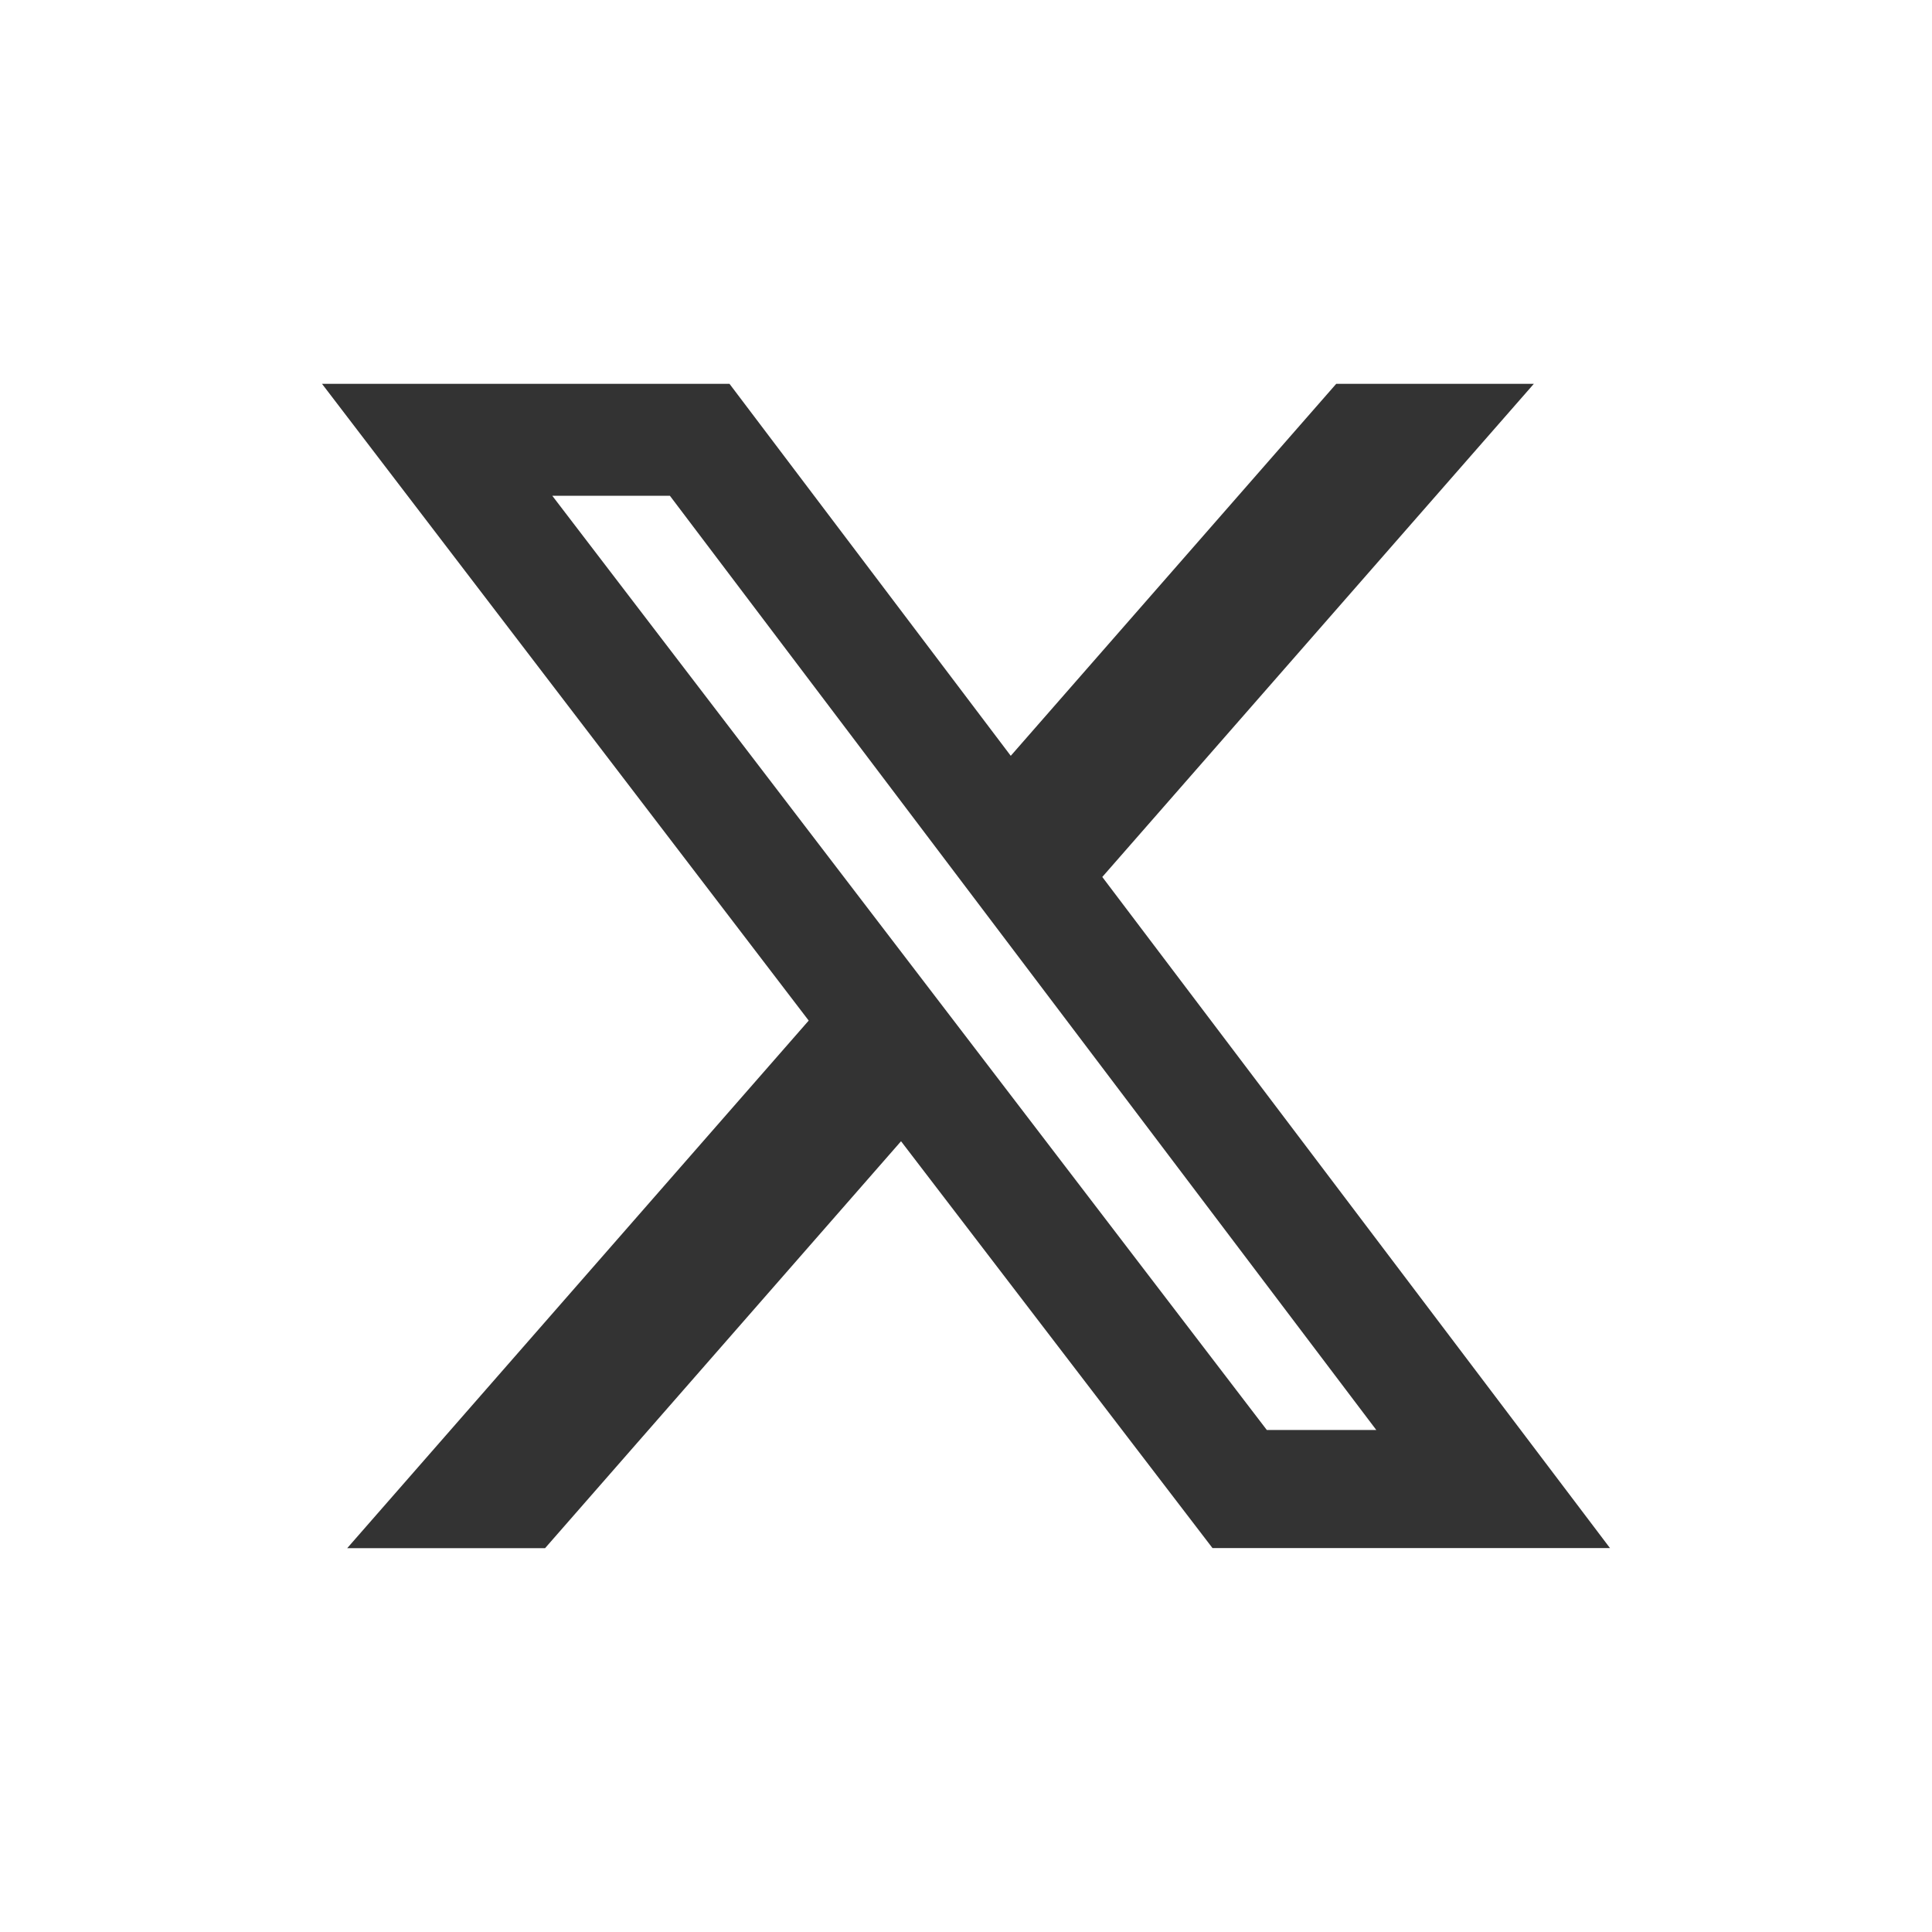
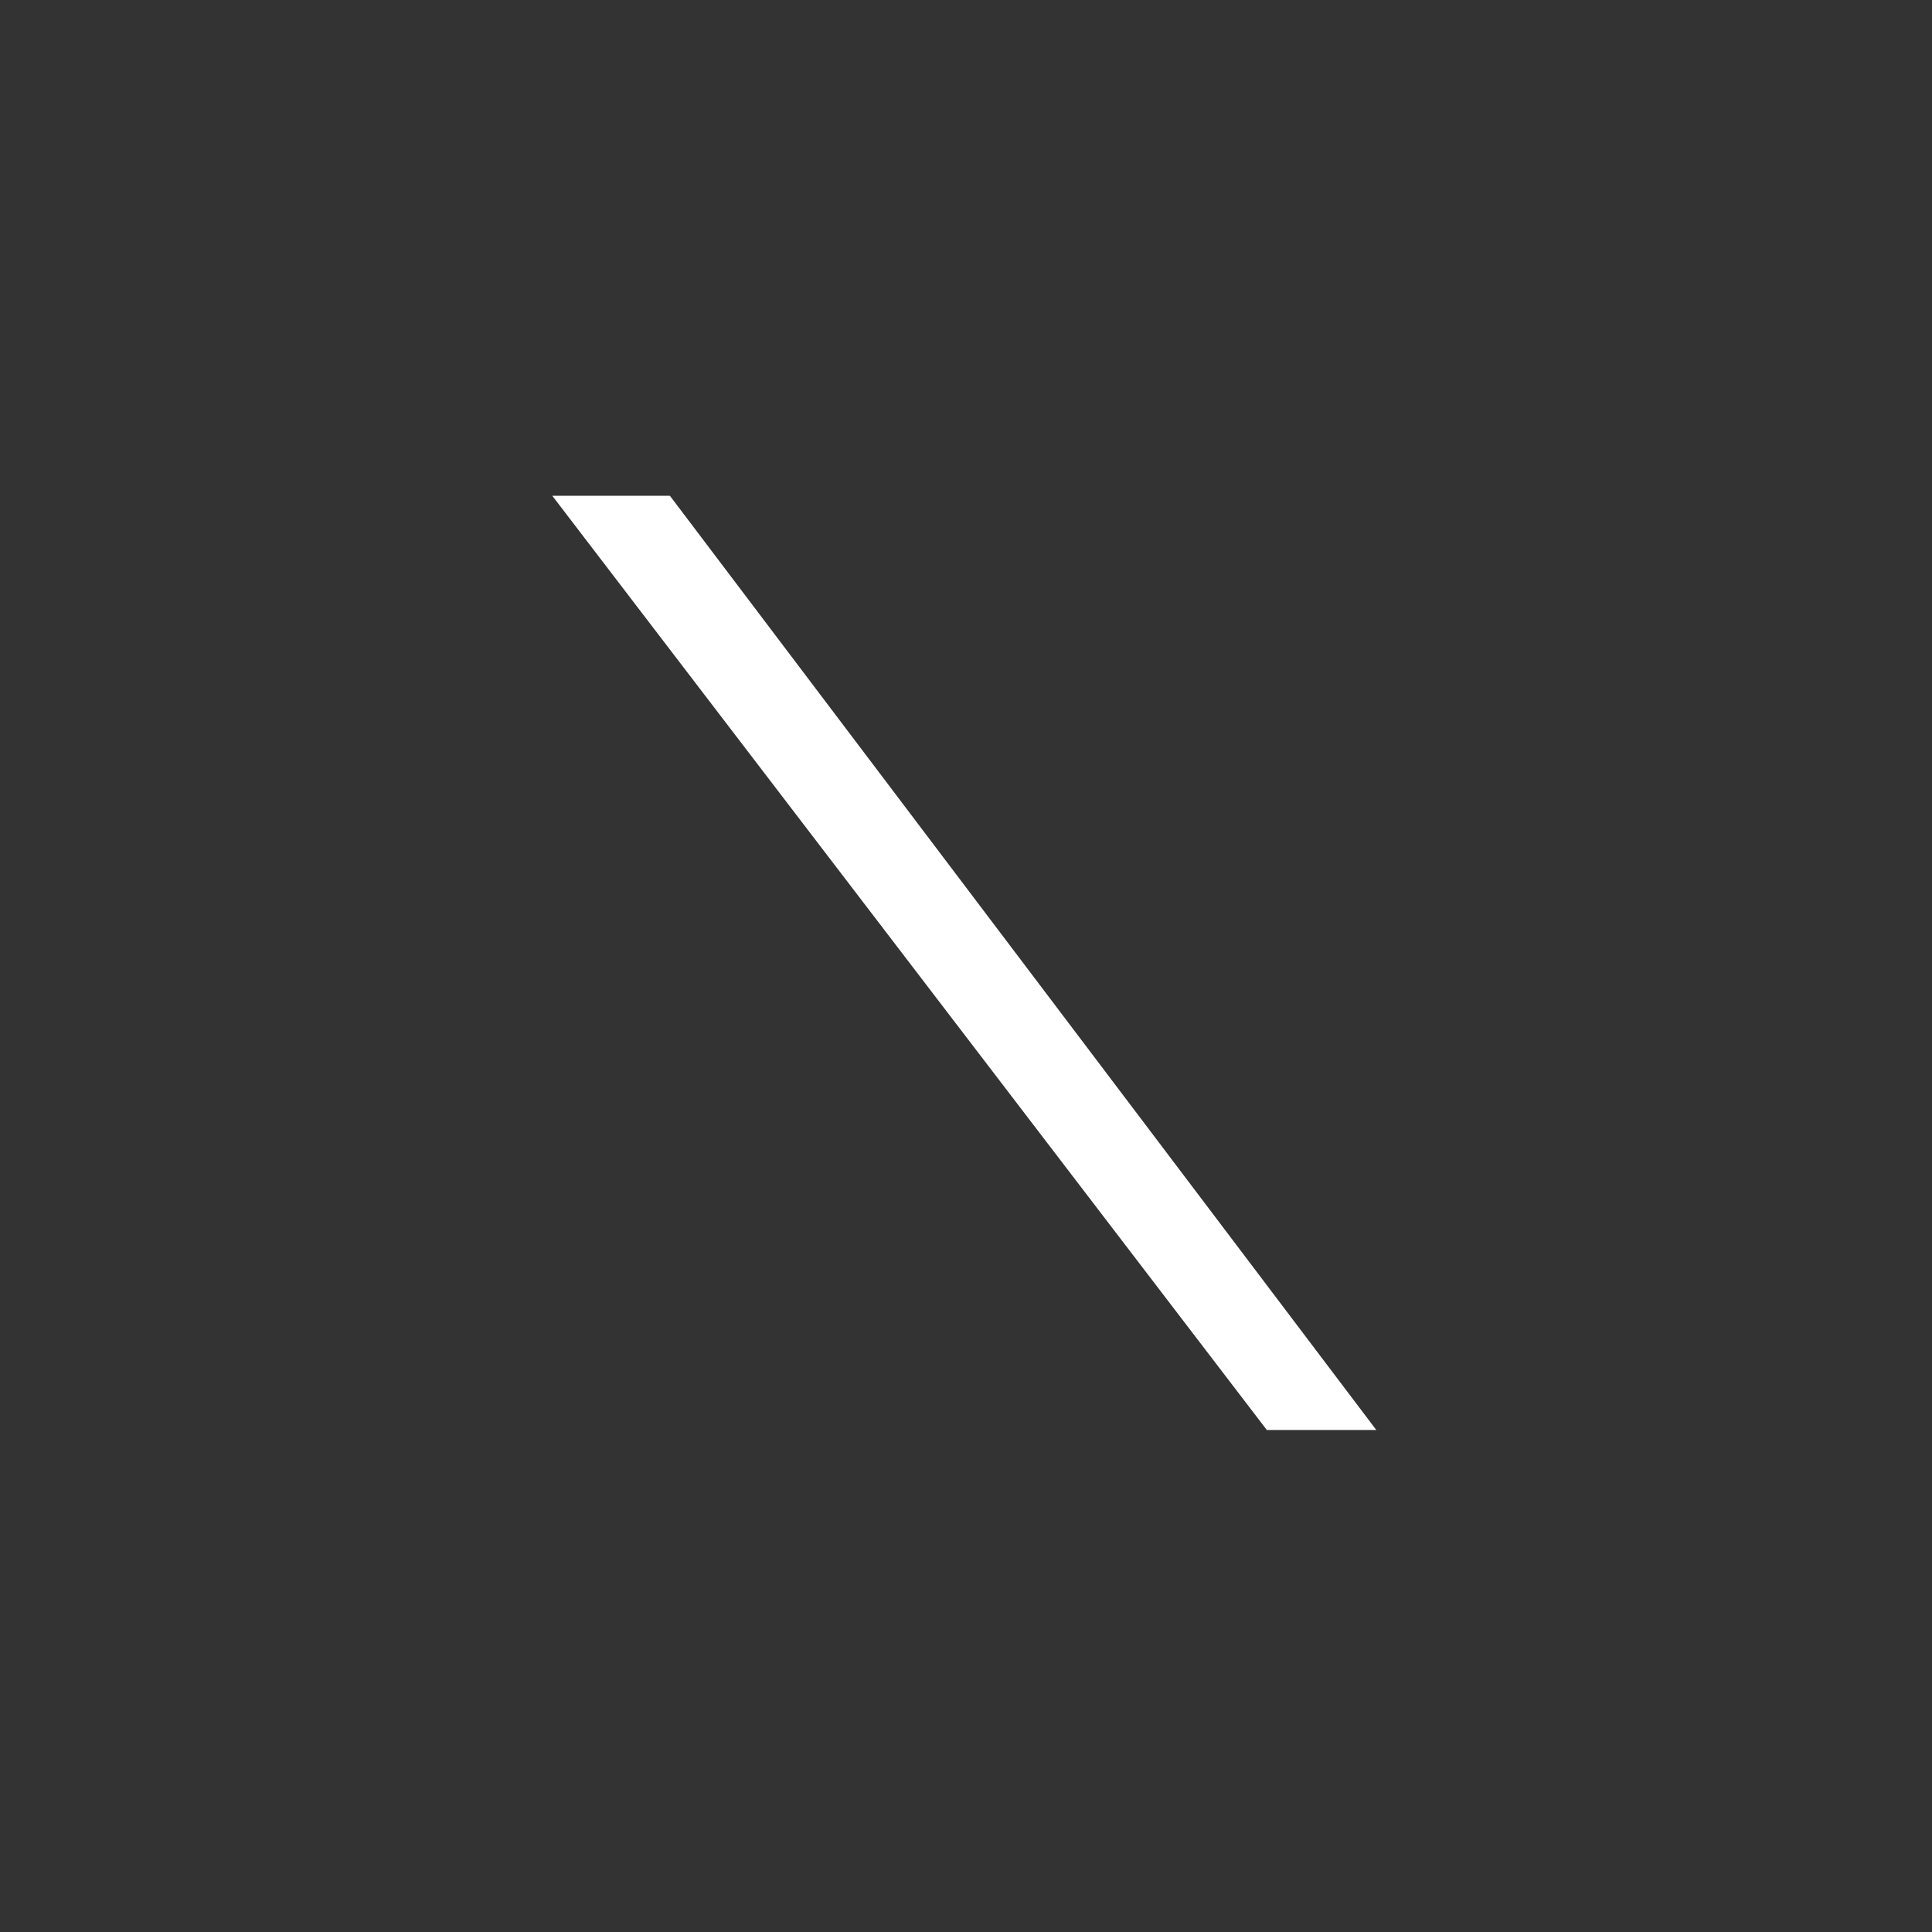
<svg xmlns="http://www.w3.org/2000/svg" version="1.1" width="512" height="512" x="0" y="0" viewBox="0 0 24 24" style="enable-background:new 0 0 512 512" xml:space="preserve">
  <rect x="0" y="0" width="24" height="24" fill="#333333" stroke="none" />
  <g>
    <path d="m6.861 6.159 8.876 11.605h1.36L8.322 6.159H6.861z" fill="#ffffff" opacity="1" data-original="#000000" />
-     <path d="M0 0v24h24V0H0Zm15.063 19.232-3.87-5.055-4.422 5.055H4.313l5.733-6.554L4 4.768h5.062l3.494 4.621 4.043-4.621h2.455l-5.361 6.126L20 19.231h-4.937Z" fill="#ffffff" opacity="1" data-original="#000000" />
  </g>
</svg>